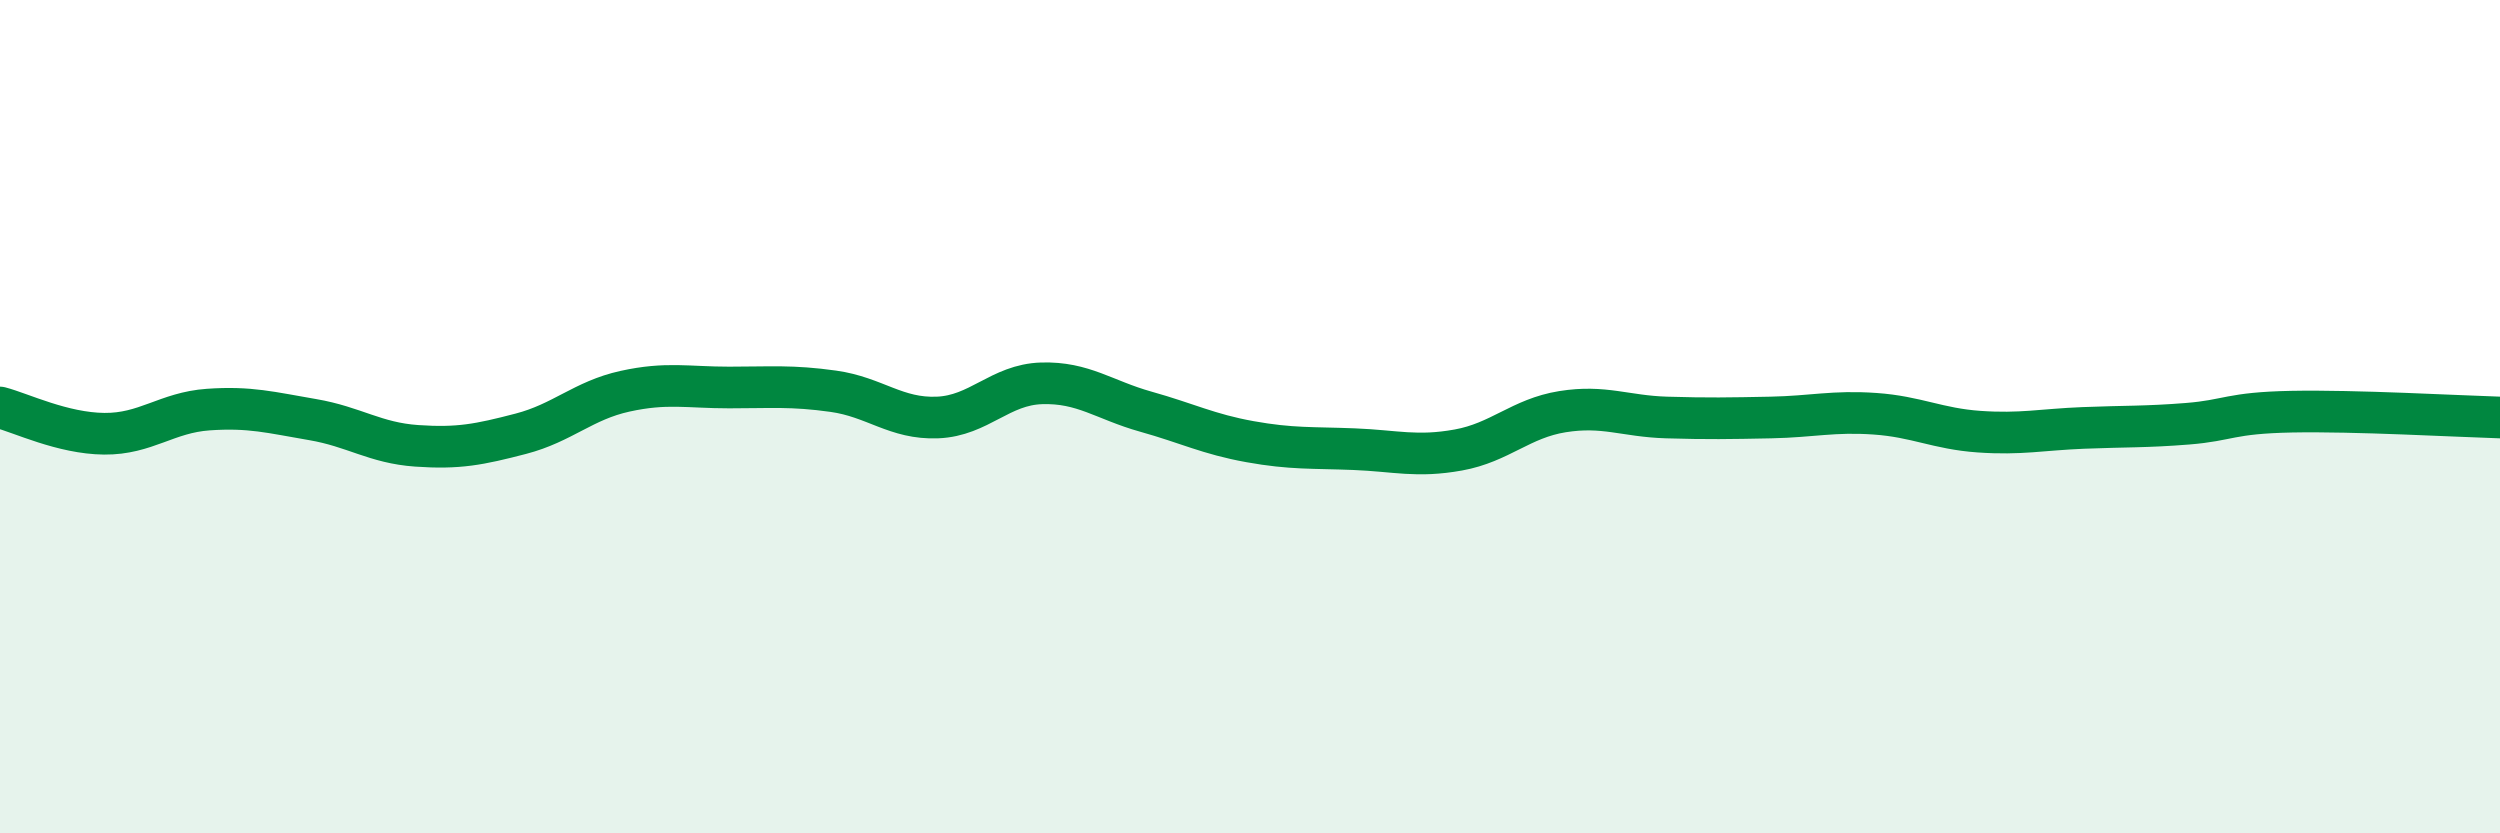
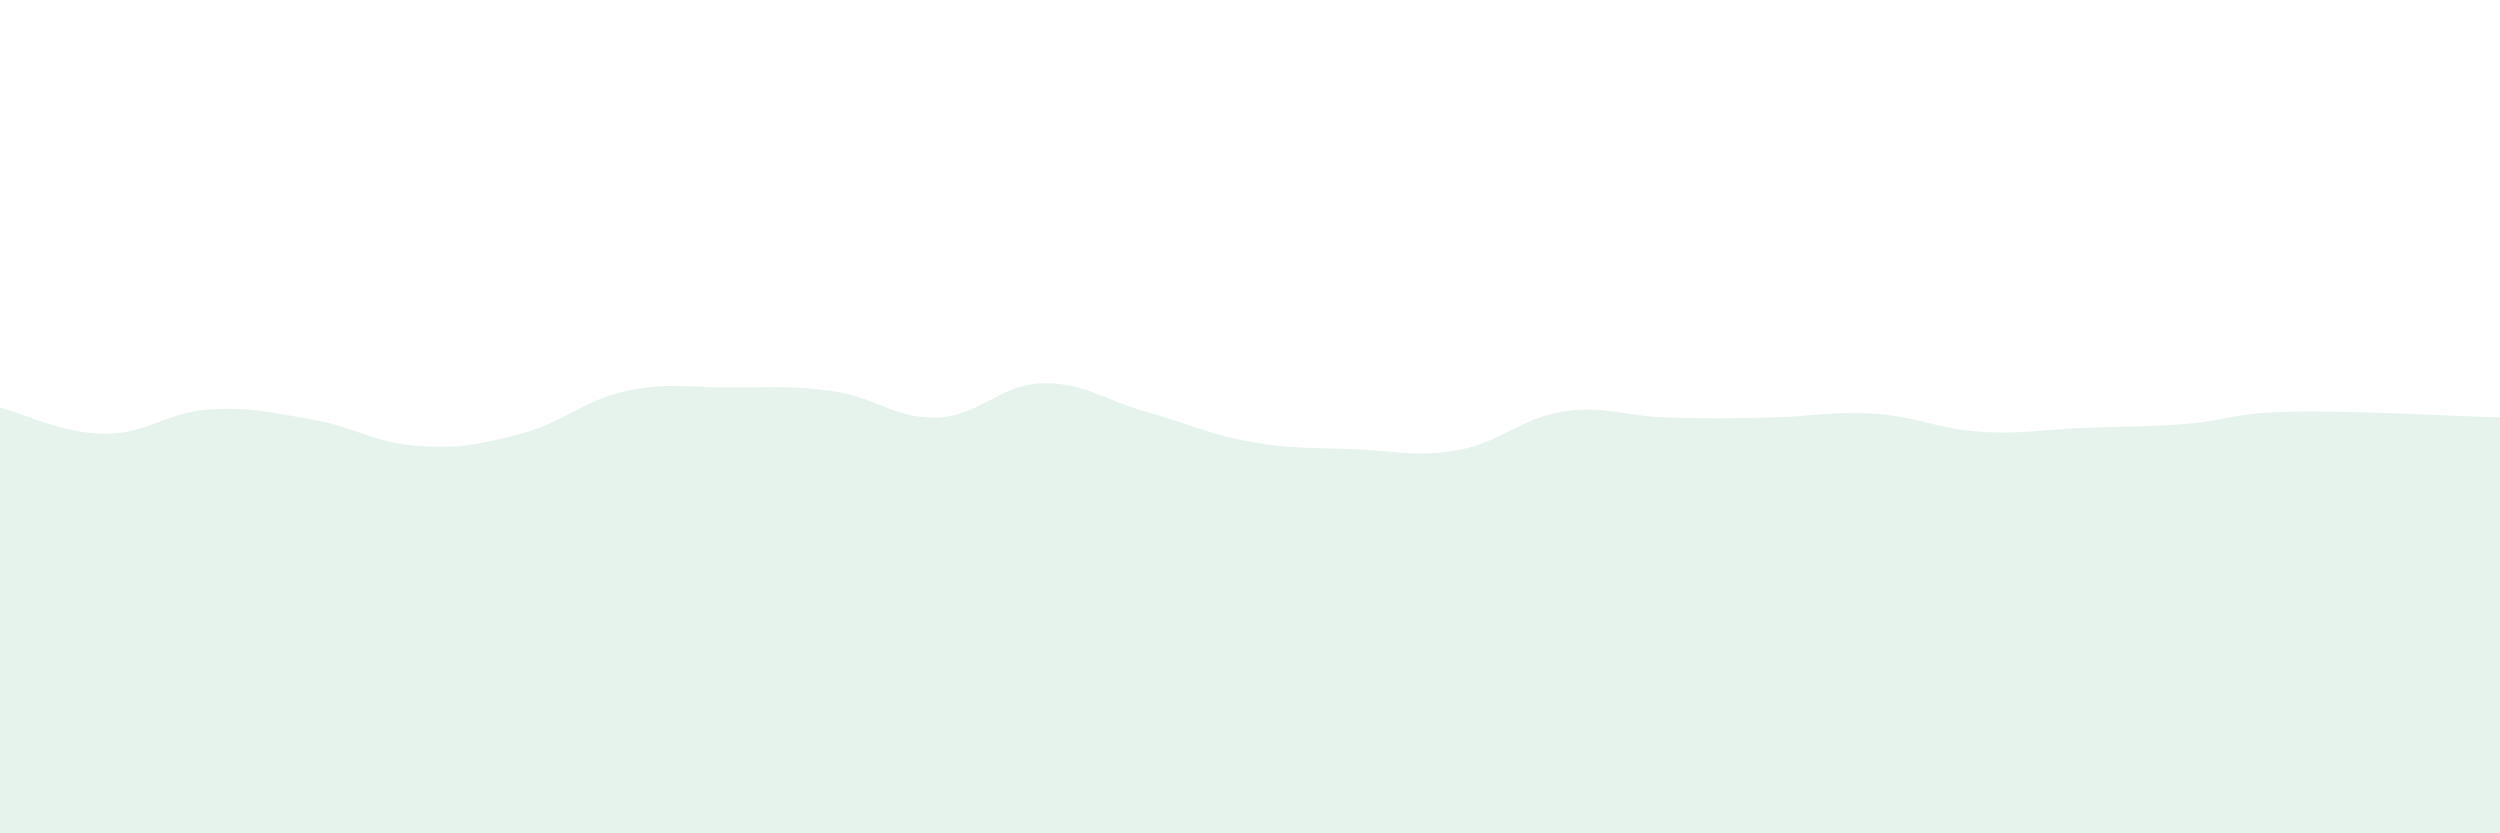
<svg xmlns="http://www.w3.org/2000/svg" width="60" height="20" viewBox="0 0 60 20">
  <path d="M 0,9.78 C 0.5,9.91 1.5,10.4 2.5,10.41 C 3.5,10.42 4,9.9 5,9.83 C 6,9.76 6.5,9.9 7.5,10.07 C 8.5,10.24 9,10.63 10,10.7 C 11,10.77 11.5,10.67 12.5,10.41 C 13.5,10.15 14,9.61 15,9.39 C 16,9.17 16.5,9.3 17.5,9.3 C 18.5,9.3 19,9.25 20,9.39 C 21,9.53 21.5,10.06 22.5,10.02 C 23.5,9.98 24,9.23 25,9.2 C 26,9.17 26.5,9.6 27.5,9.88 C 28.5,10.16 29,10.42 30,10.6 C 31,10.78 31.5,10.74 32.5,10.78 C 33.5,10.82 34,10.98 35,10.8 C 36,10.62 36.5,10.04 37.5,9.88 C 38.5,9.72 39,9.99 40,10.02 C 41,10.05 41.5,10.04 42.5,10.02 C 43.5,10 44,9.86 45,9.93 C 46,10 46.5,10.29 47.5,10.36 C 48.5,10.43 49,10.31 50,10.27 C 51,10.23 51.5,10.25 52.5,10.17 C 53.5,10.09 53.5,9.91 55,9.88 C 56.5,9.85 59,9.99 60,10.02L60 20L0 20Z" fill="#008740" opacity="0.1" stroke-linecap="round" stroke-linejoin="round" />
-   <path d="M 0,9.78 C 0.5,9.91 1.5,10.4 2.5,10.41 C 3.5,10.42 4,9.9 5,9.83 C 6,9.76 6.5,9.9 7.5,10.07 C 8.5,10.24 9,10.63 10,10.7 C 11,10.77 11.5,10.67 12.5,10.41 C 13.5,10.15 14,9.61 15,9.39 C 16,9.17 16.5,9.3 17.5,9.3 C 18.5,9.3 19,9.25 20,9.39 C 21,9.53 21.5,10.06 22.5,10.02 C 23.5,9.98 24,9.23 25,9.2 C 26,9.17 26.5,9.6 27.5,9.88 C 28.5,10.16 29,10.42 30,10.6 C 31,10.78 31.5,10.74 32.5,10.78 C 33.5,10.82 34,10.98 35,10.8 C 36,10.62 36.5,10.04 37.5,9.88 C 38.5,9.72 39,9.99 40,10.02 C 41,10.05 41.5,10.04 42.5,10.02 C 43.5,10 44,9.86 45,9.93 C 46,10 46.5,10.29 47.5,10.36 C 48.5,10.43 49,10.31 50,10.27 C 51,10.23 51.5,10.25 52.5,10.17 C 53.5,10.09 53.5,9.91 55,9.88 C 56.5,9.85 59,9.99 60,10.02" stroke="#008740" stroke-width="1" fill="none" stroke-linecap="round" stroke-linejoin="round" />
</svg>